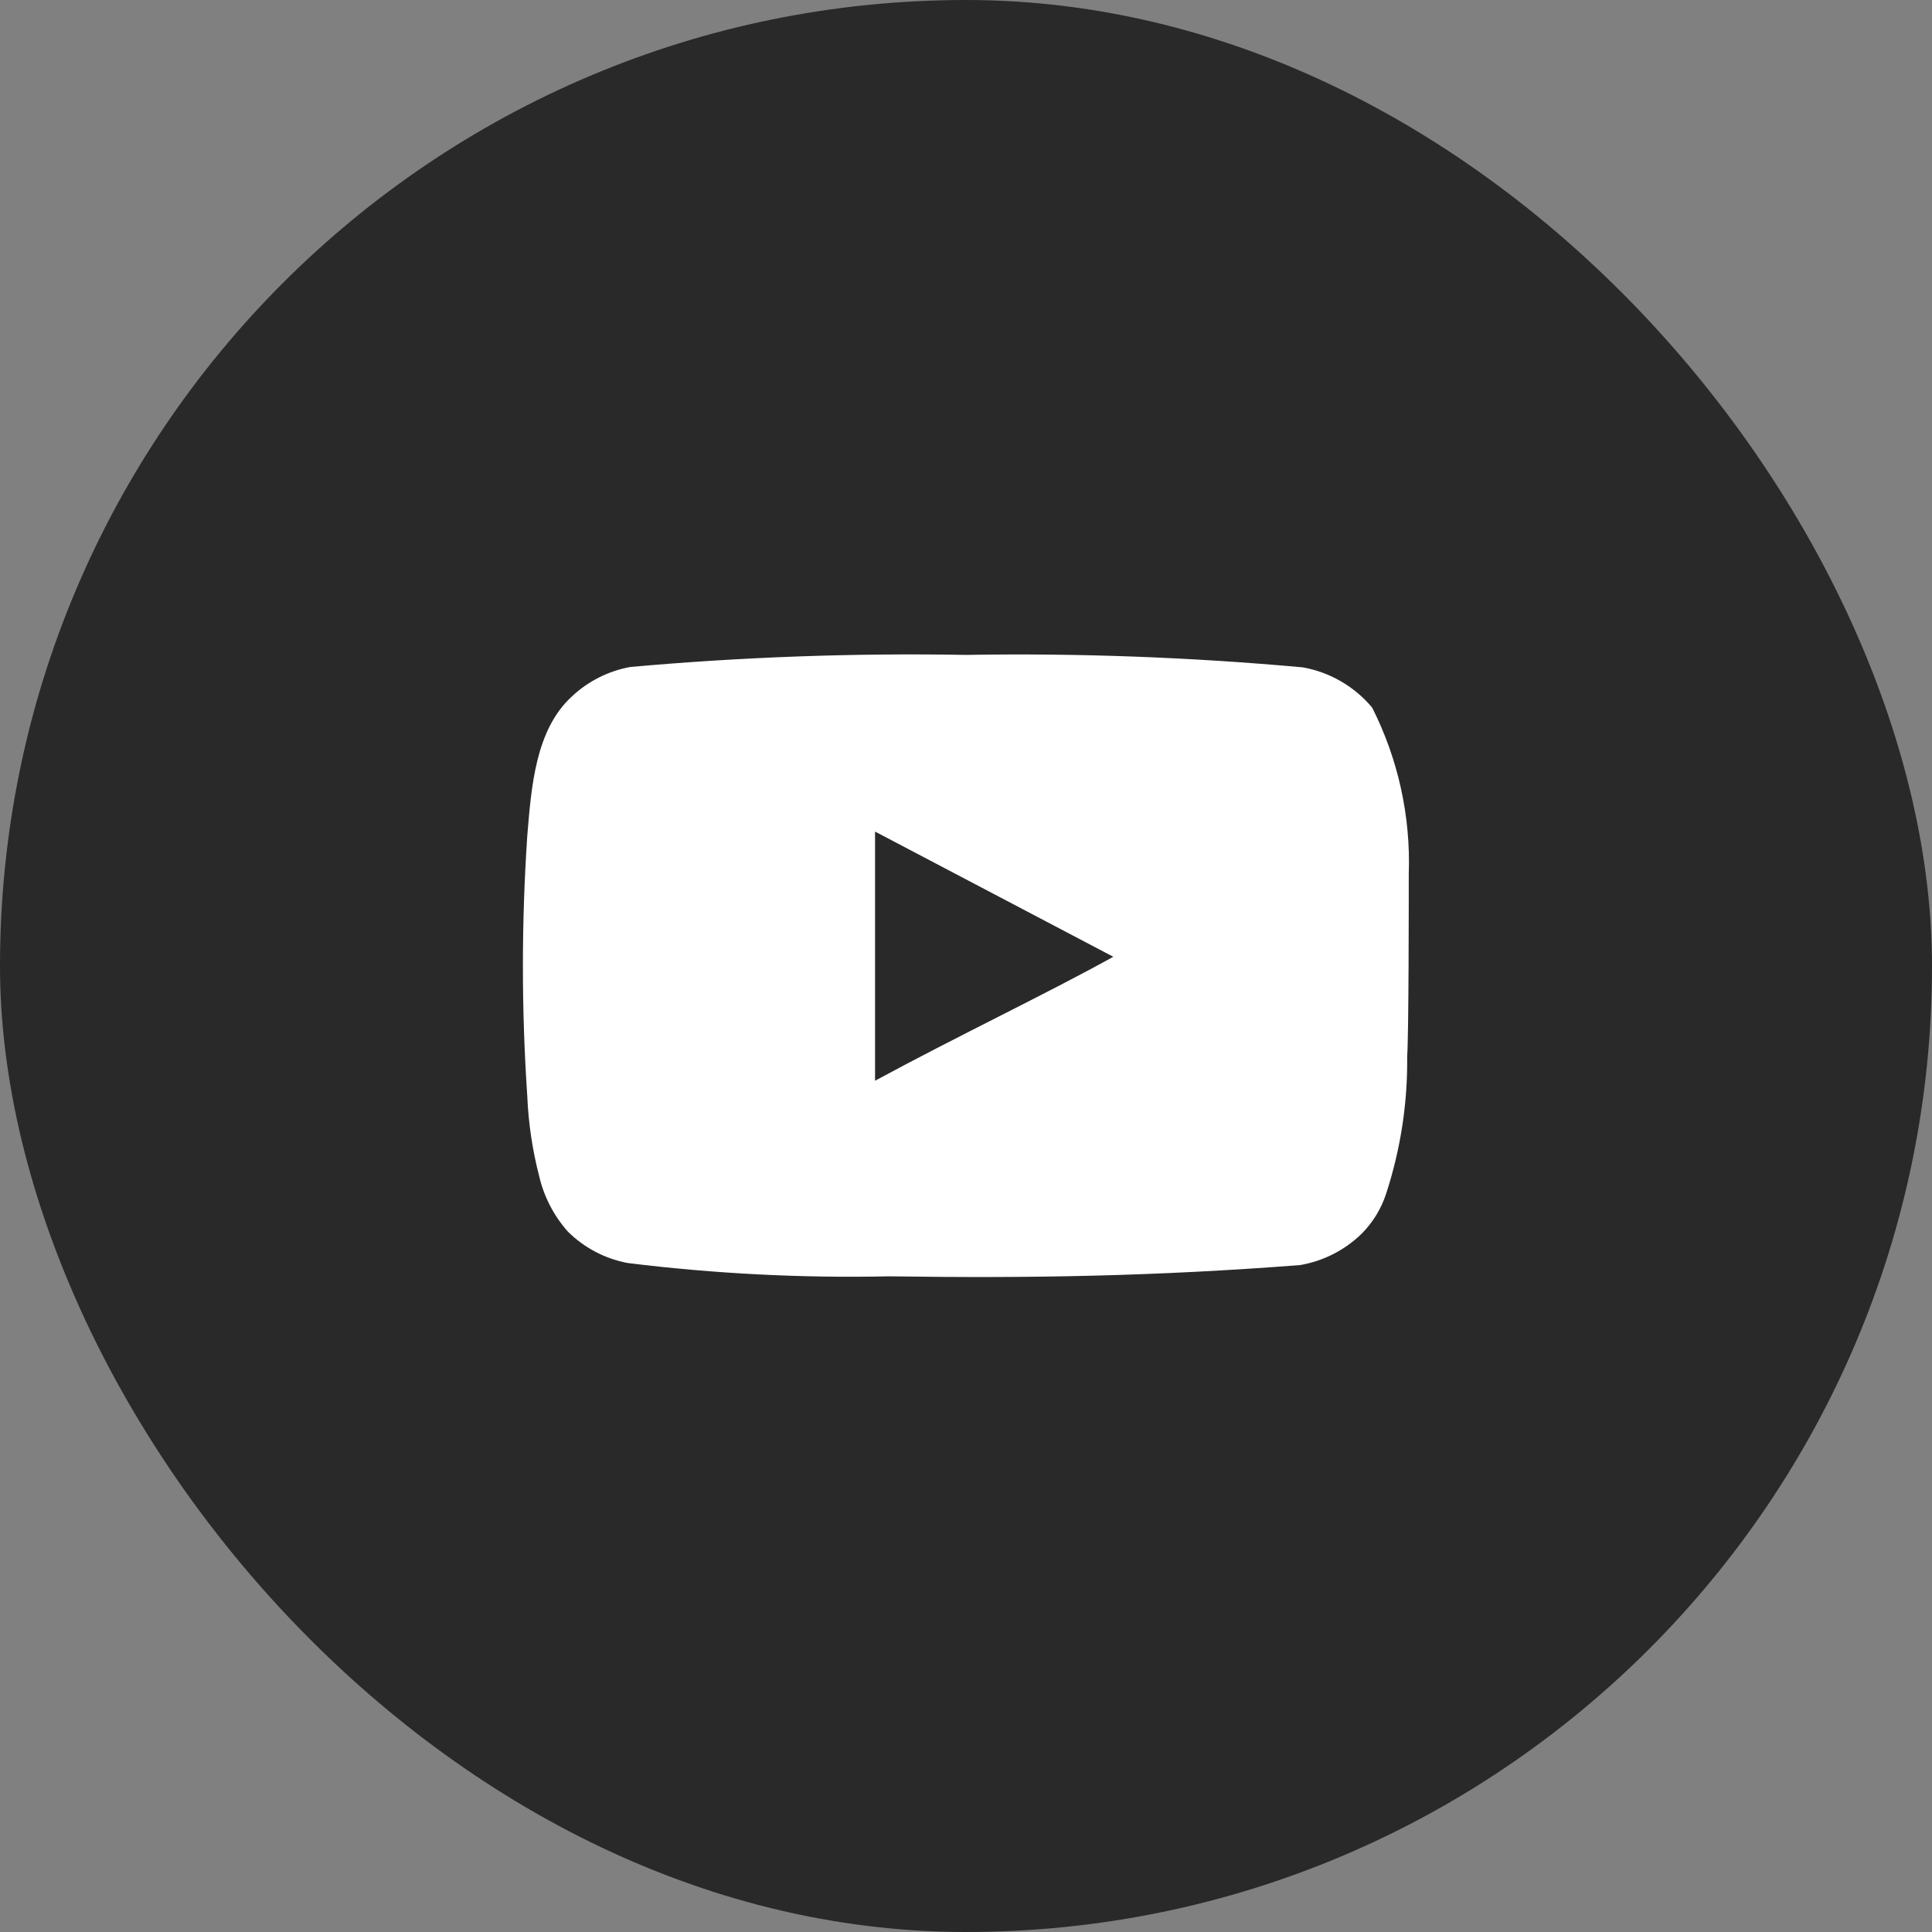
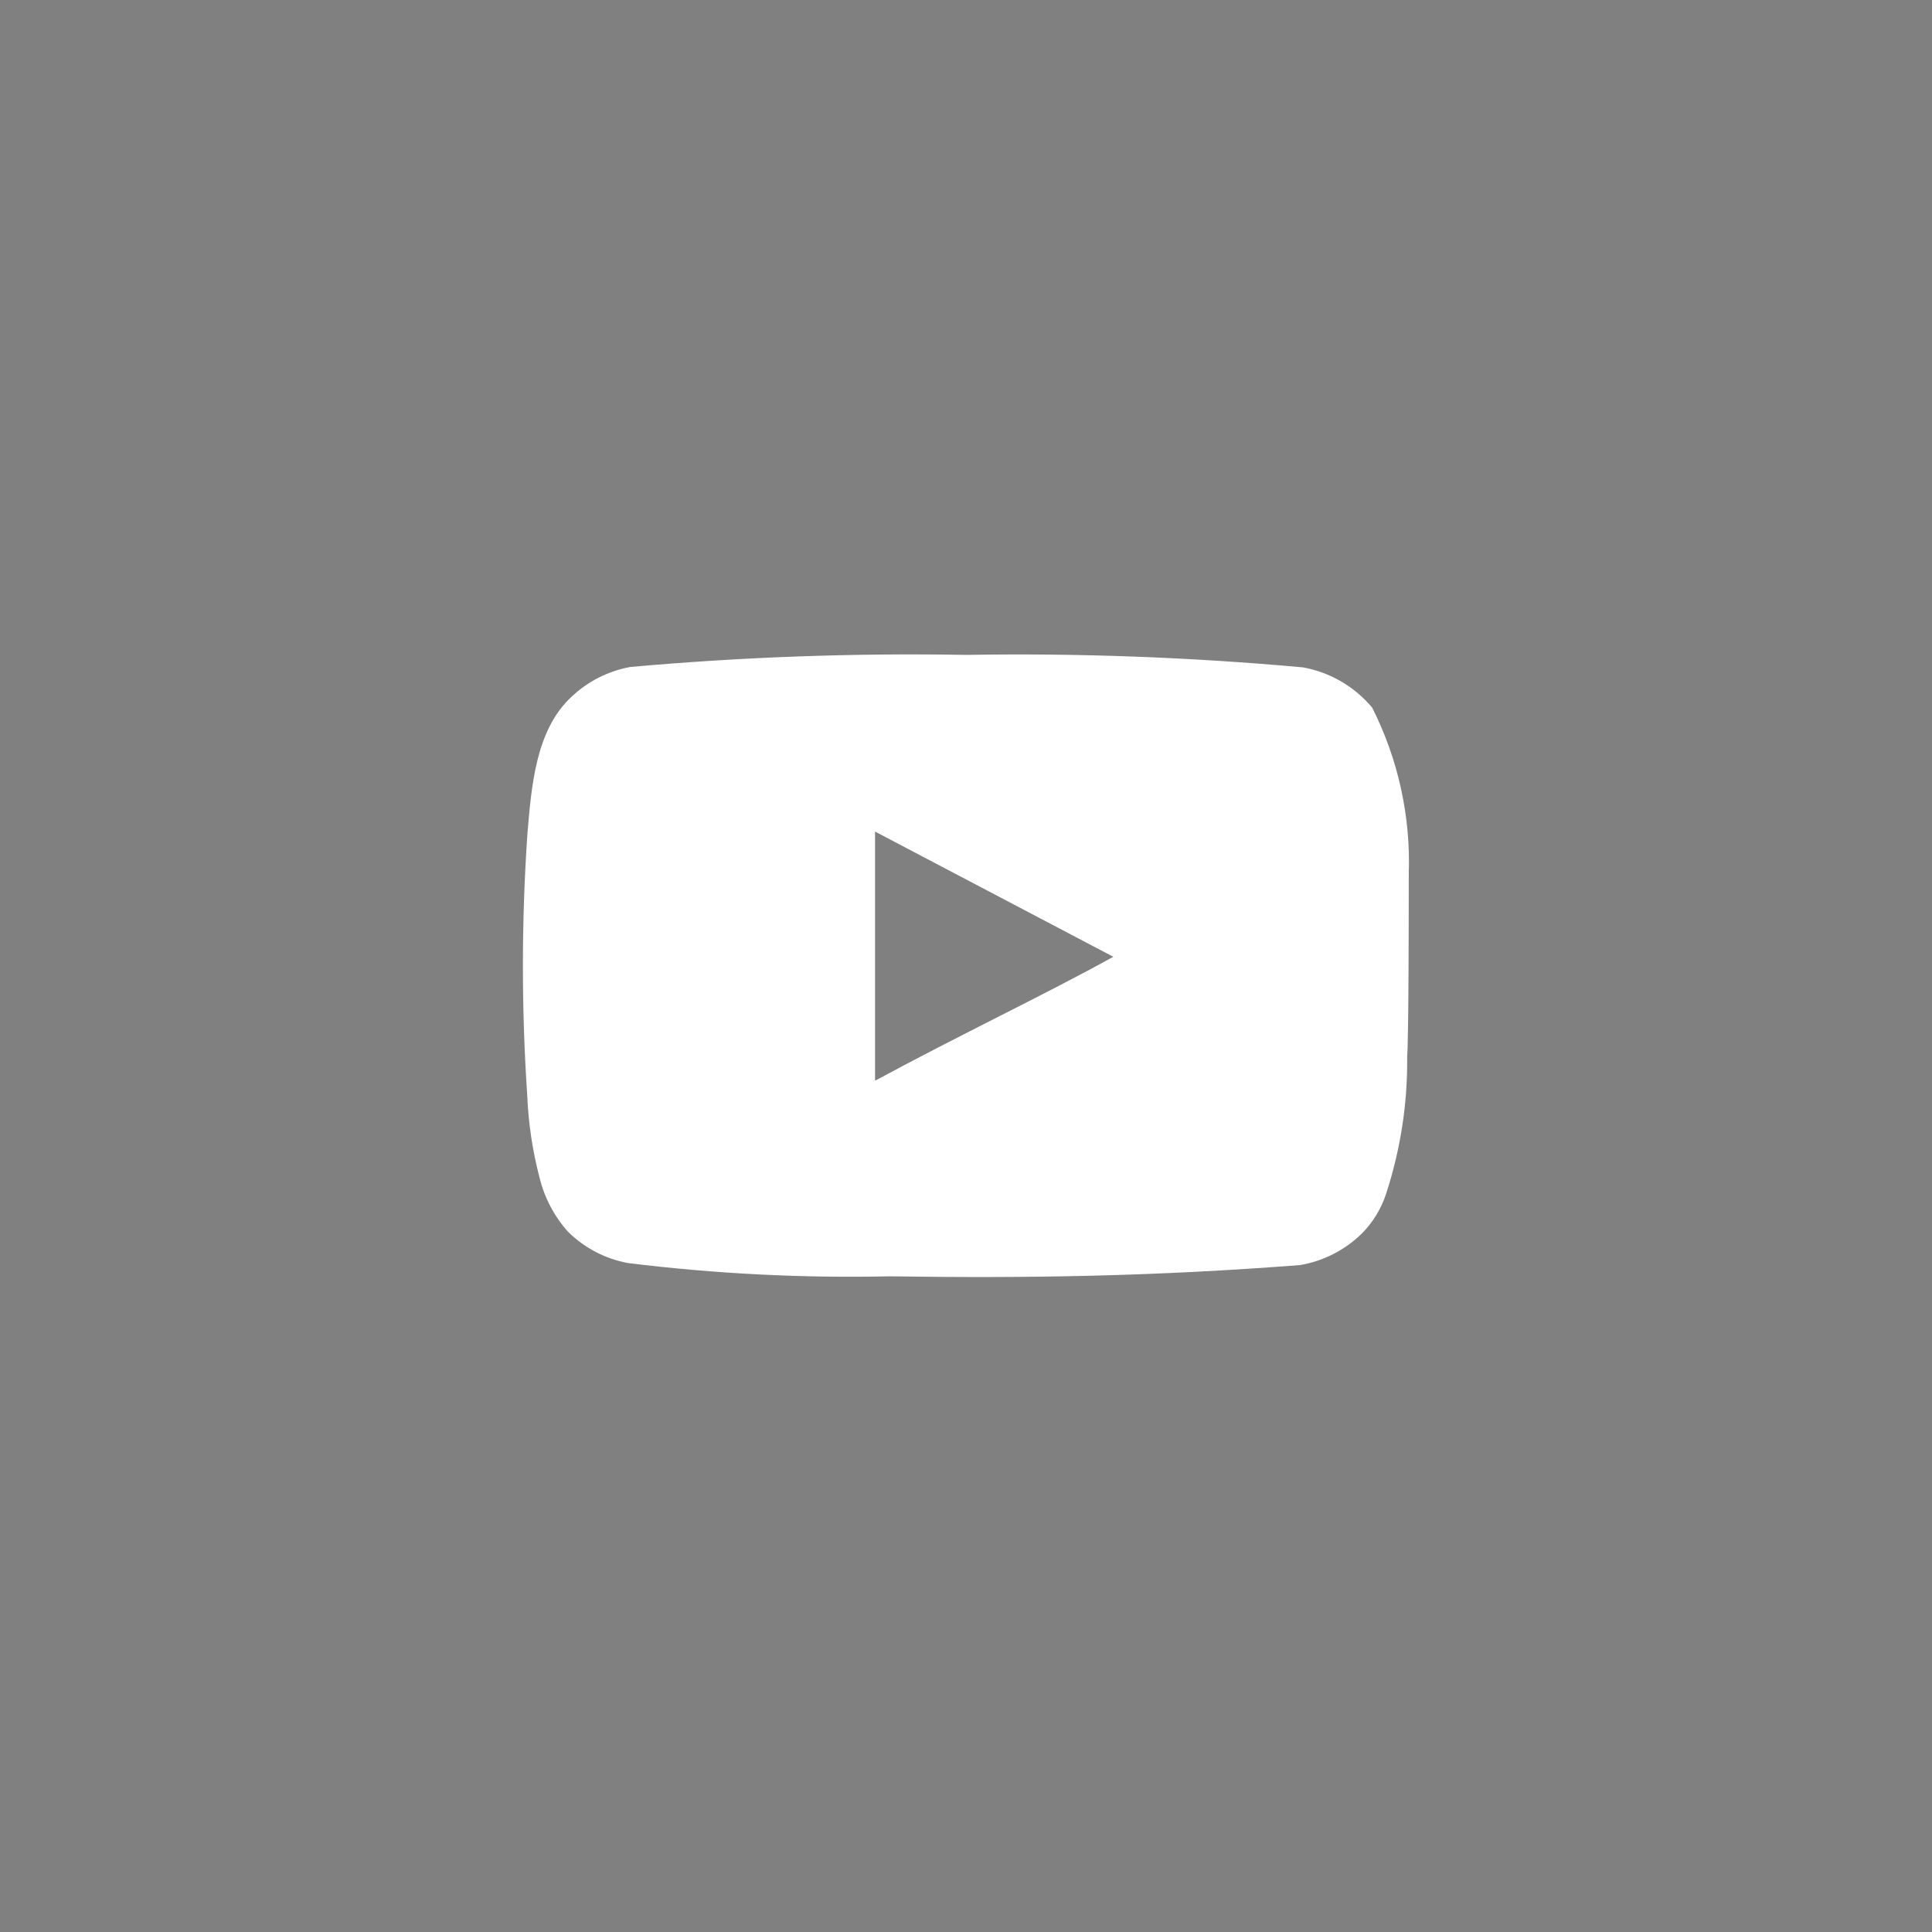
<svg xmlns="http://www.w3.org/2000/svg" width="40" height="40" viewBox="0 0 40 40" fill="none">
  <rect x="0" y="0" width="40" height="40" fill="#808080" stroke="none" />
-   <rect width="40" height="40" rx="20" fill="#292929" />
  <path d="M29.167 18.092C29.208 16.899 28.947 15.715 28.409 14.65C28.043 14.213 27.536 13.918 26.975 13.817C24.657 13.607 22.328 13.52 20 13.559C17.681 13.518 15.361 13.602 13.05 13.809C12.593 13.892 12.171 14.106 11.834 14.425C11.084 15.117 11 16.3 10.917 17.3C10.796 19.098 10.796 20.902 10.917 22.7C10.941 23.263 11.025 23.822 11.167 24.367C11.267 24.788 11.471 25.177 11.758 25.5C12.098 25.836 12.53 26.063 13 26.15C14.797 26.372 16.607 26.464 18.417 26.425C21.334 26.467 23.892 26.425 26.917 26.192C27.398 26.11 27.843 25.883 28.192 25.542C28.425 25.308 28.599 25.023 28.7 24.709C28.998 23.794 29.145 22.837 29.134 21.875C29.167 21.409 29.167 18.592 29.167 18.092ZM18.117 22.375V17.217L23.05 19.809C21.667 20.575 19.842 21.442 18.117 22.375Z" fill="white" />
</svg>